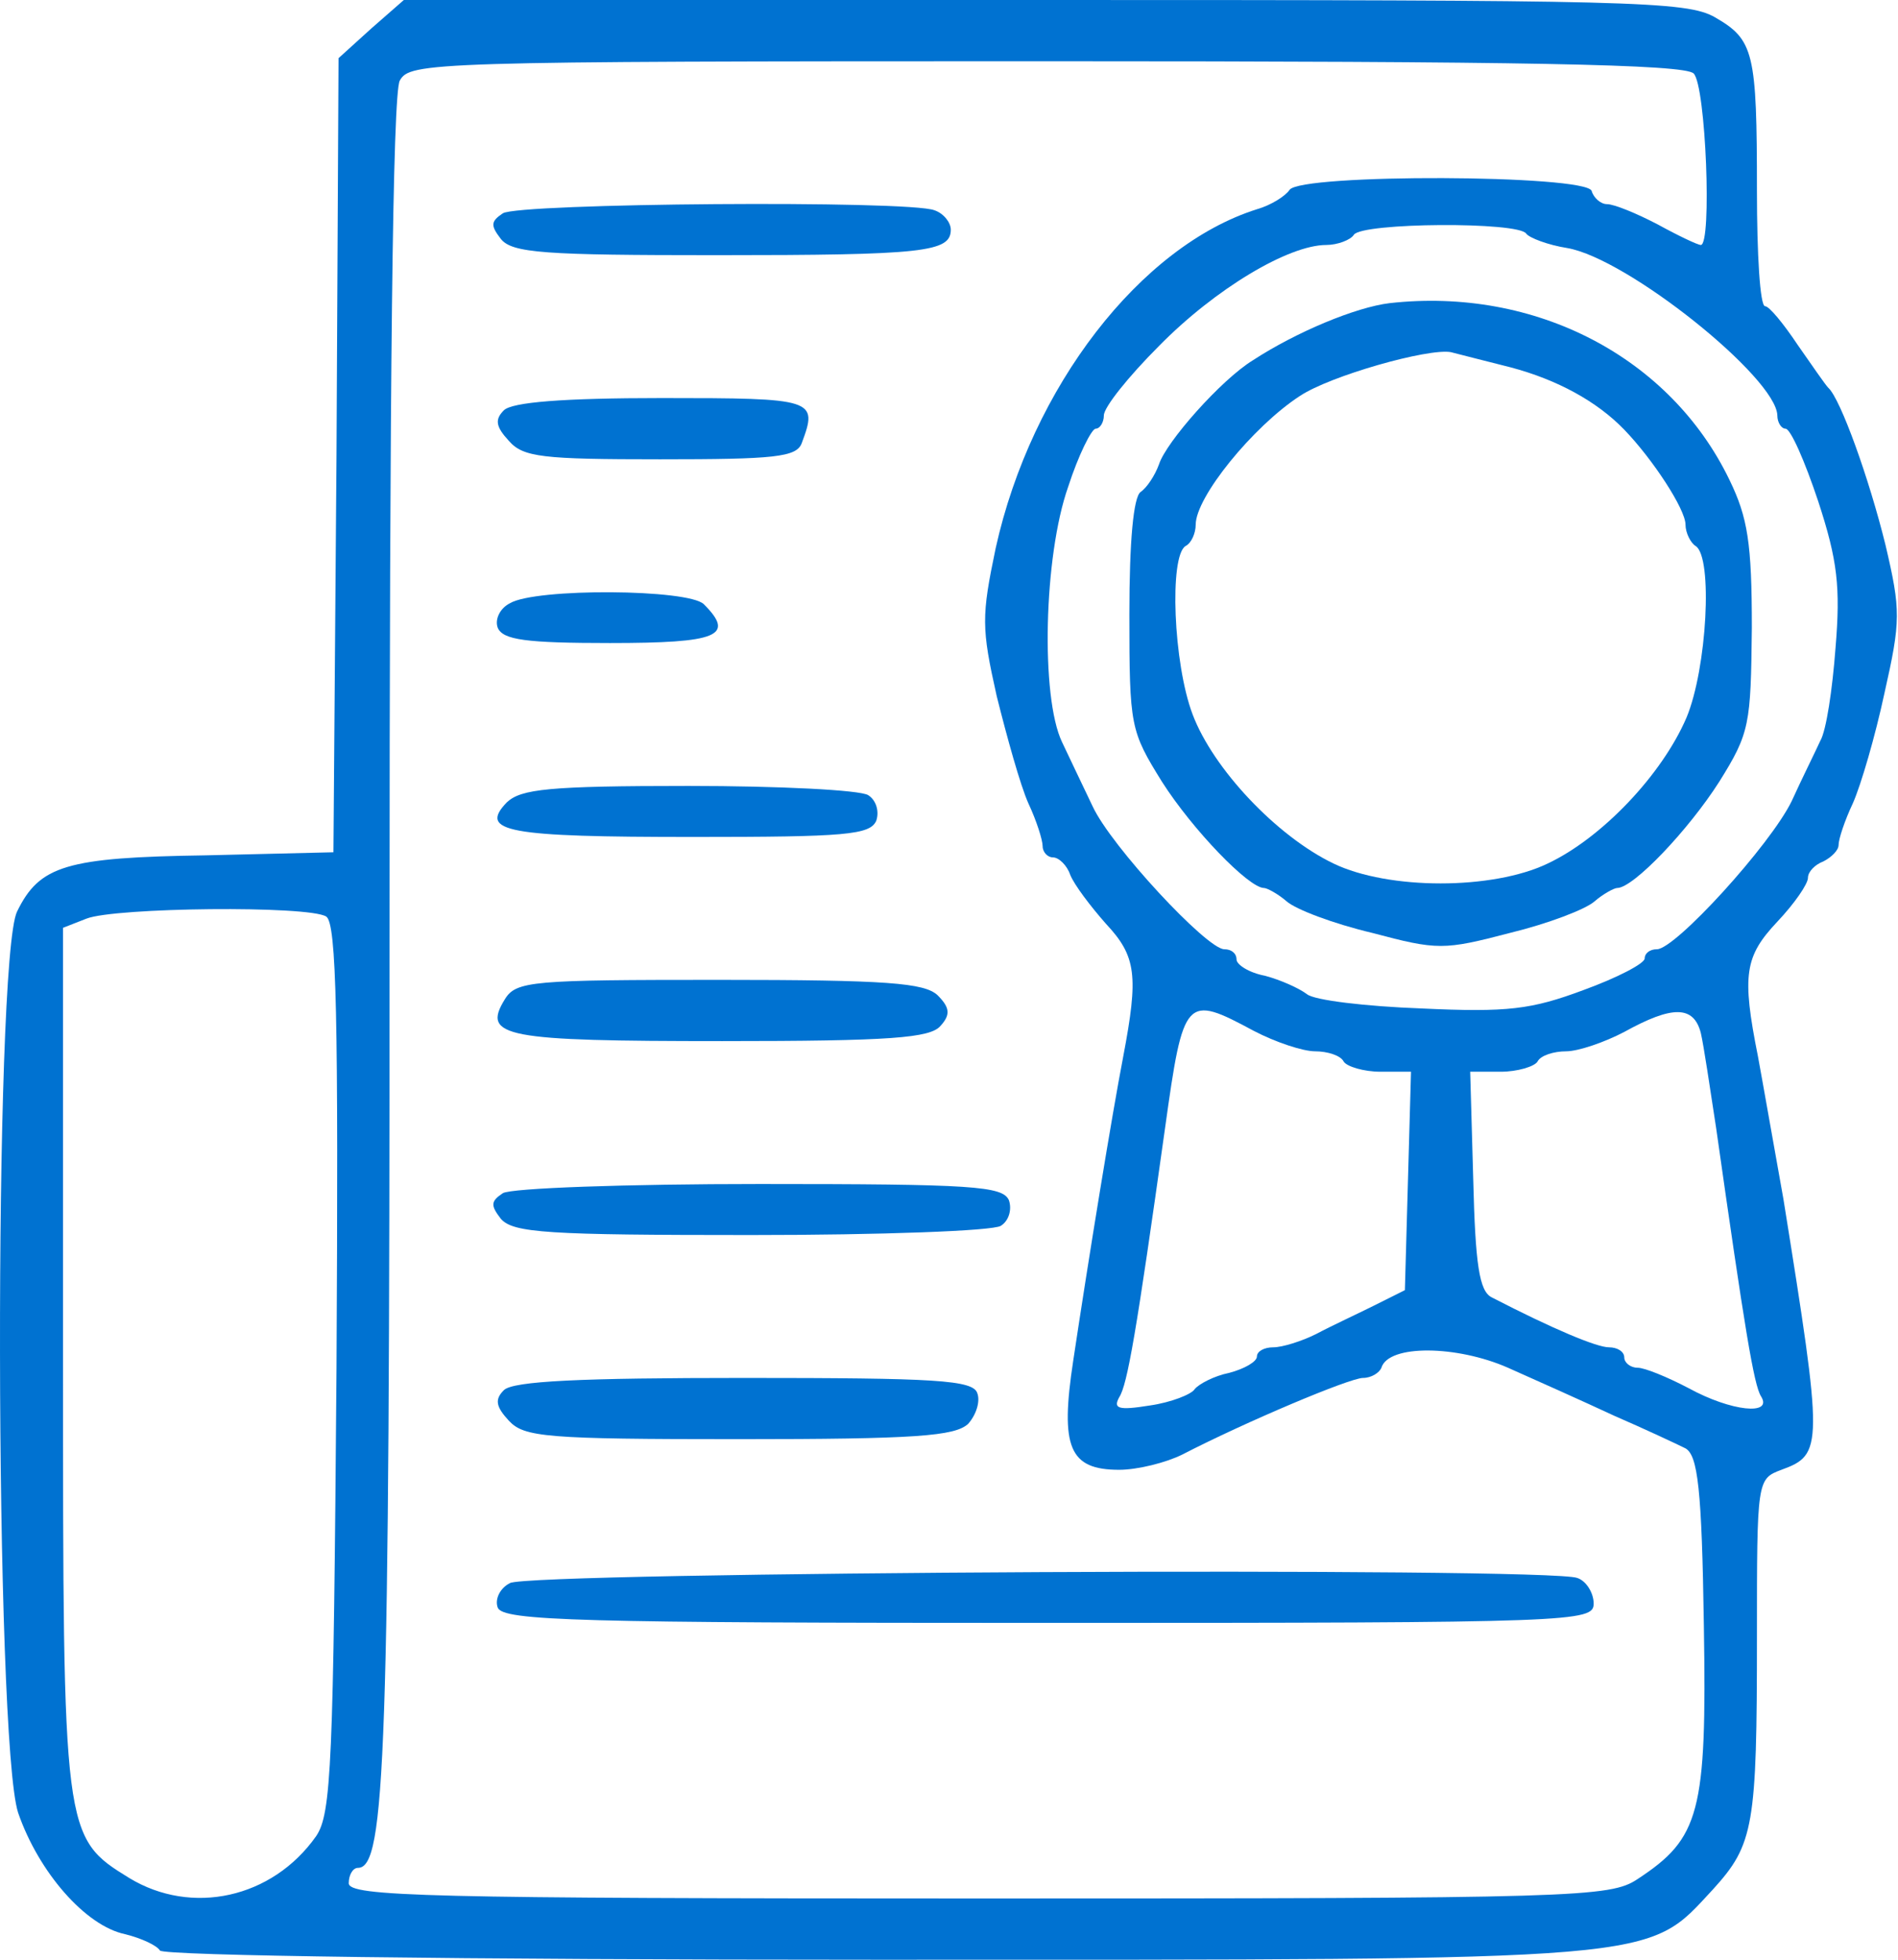
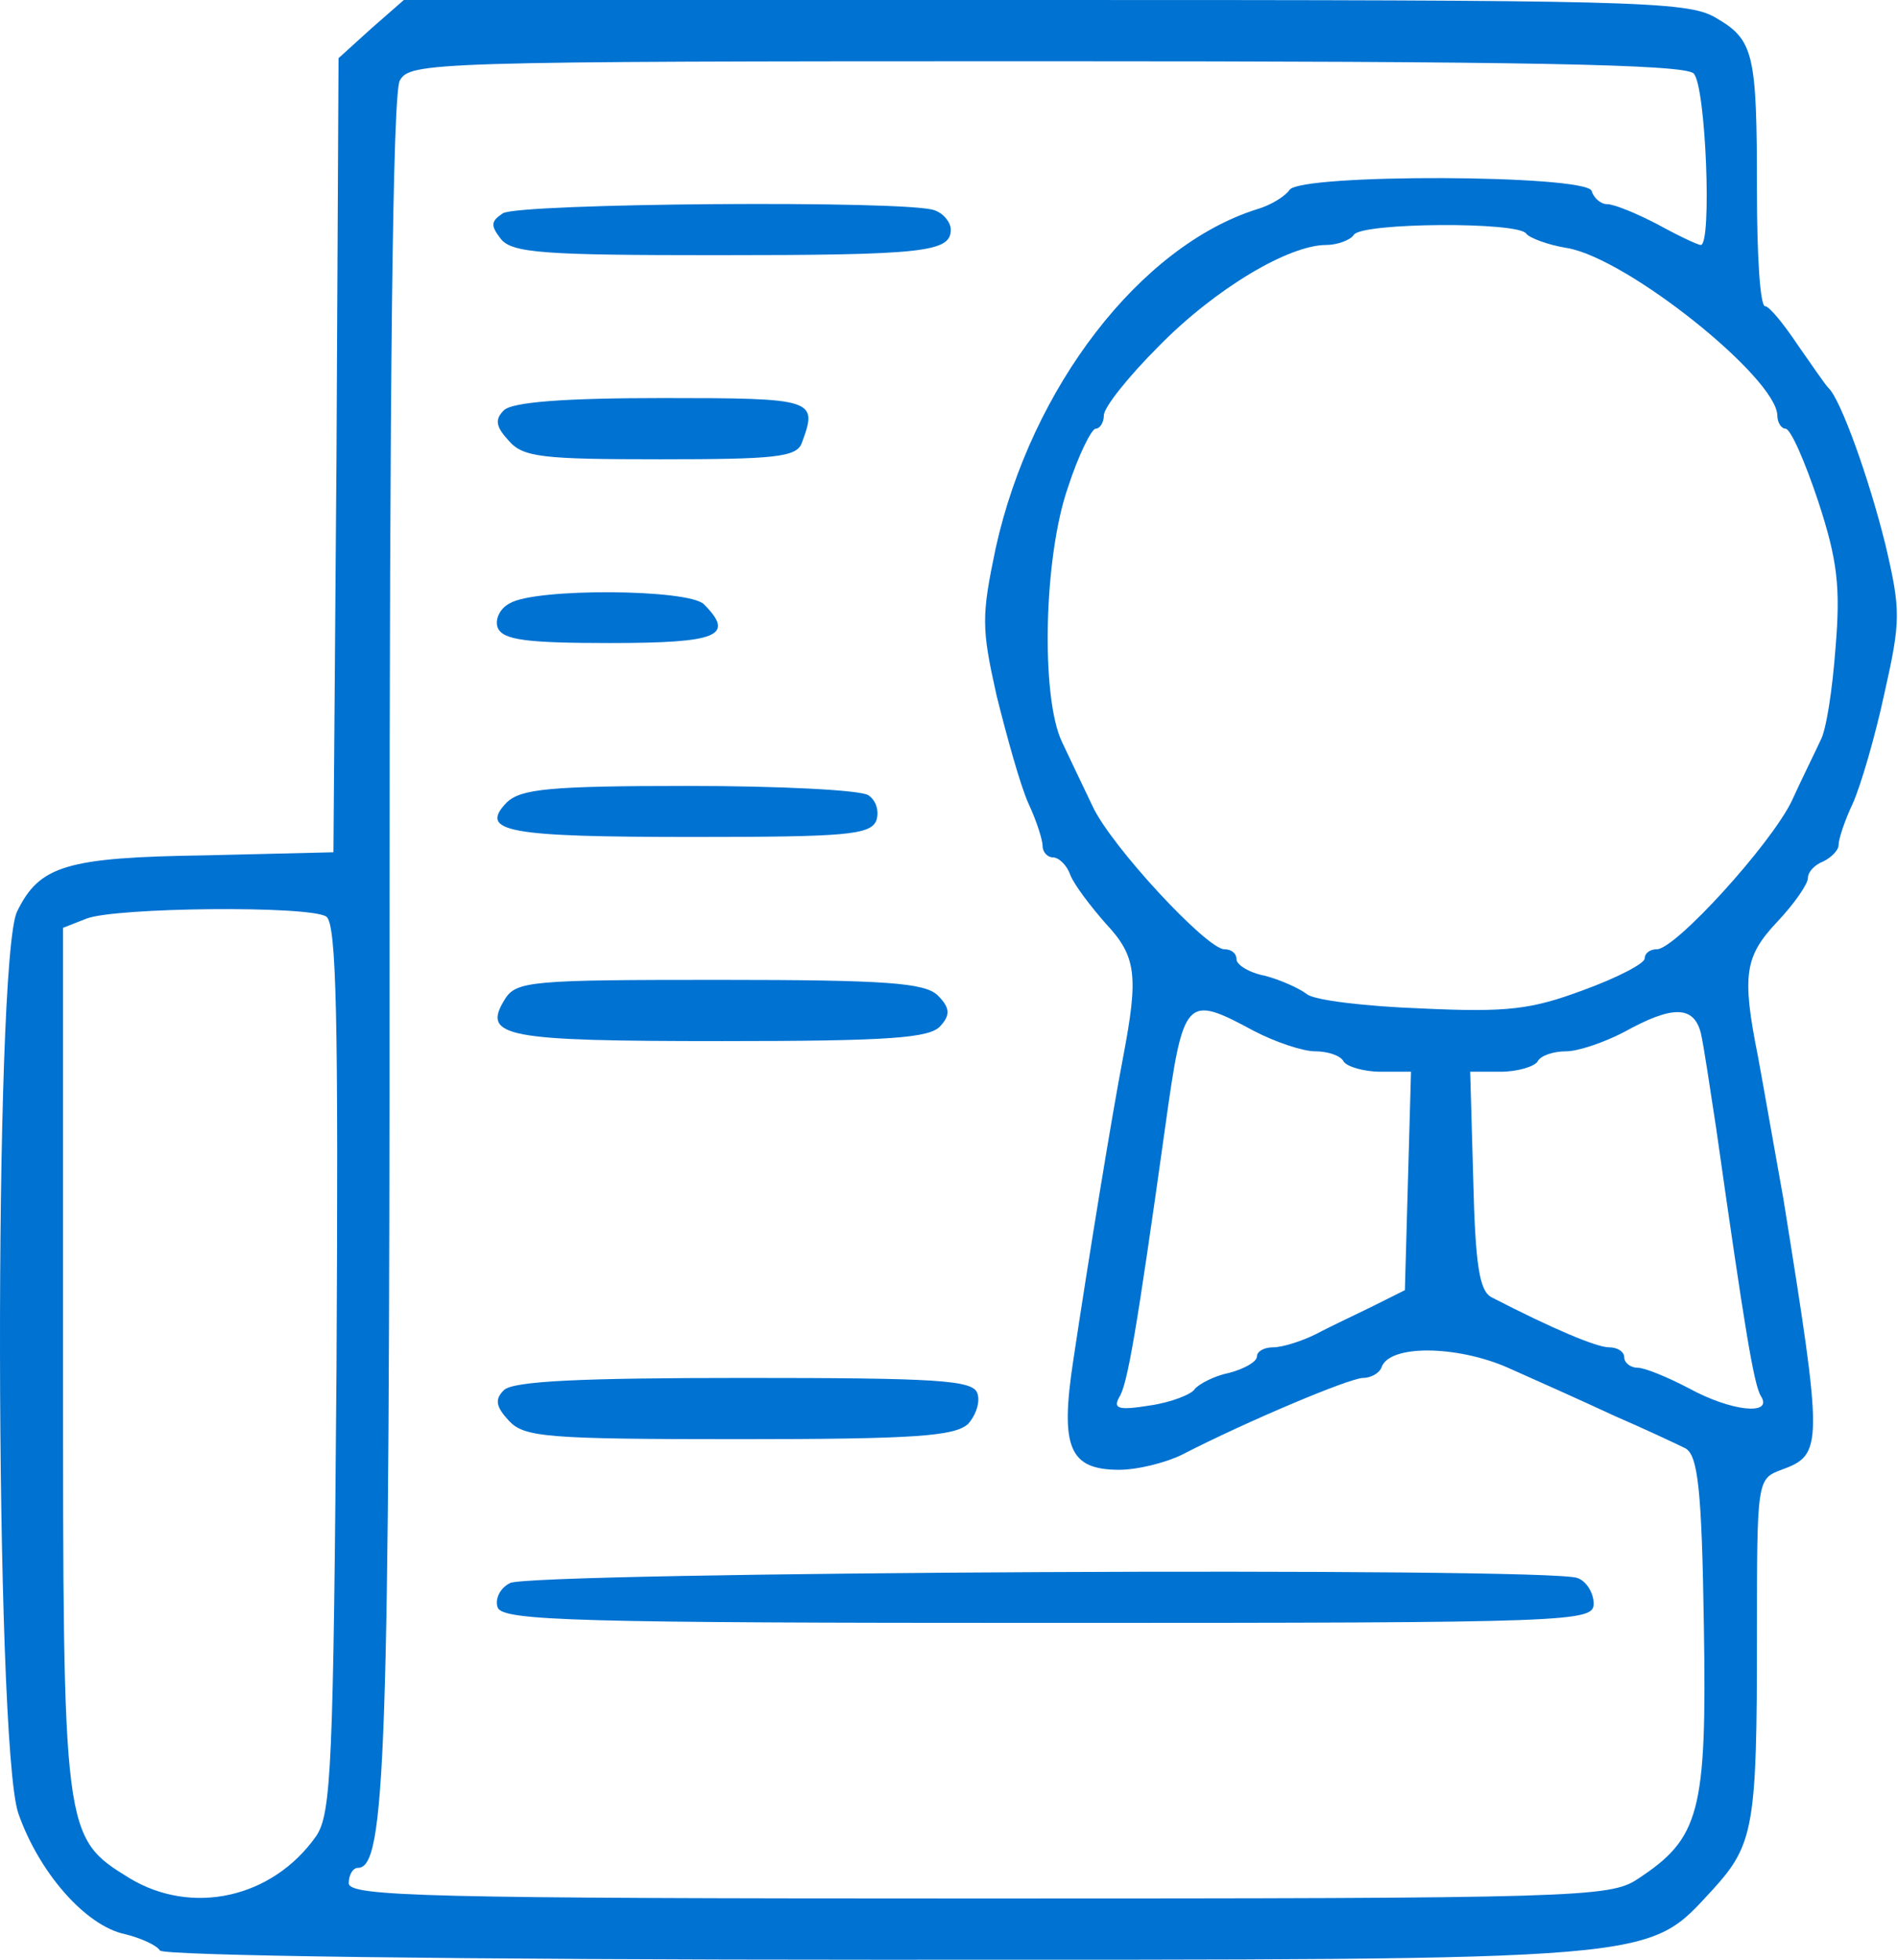
<svg xmlns="http://www.w3.org/2000/svg" width="248" height="256" viewBox="0 0 248 256" fill="none">
  <path d="M48.501 3.733L44.234 7.6L43.968 59.467L43.568 111.333L26.901 111.733C8.634 112 5.168 113.067 2.234 119.067C-0.832 125.333 -0.699 227.333 2.368 236.8C5.034 244.533 11.168 251.6 16.368 252.667C18.501 253.2 20.501 254.133 20.901 254.8C21.434 255.467 59.301 256 114.634 256C218.234 256 215.034 256.267 223.834 246.8C229.168 240.933 229.568 238.533 229.568 213.867C229.568 193.333 229.568 193.2 232.768 192C238.234 190 238.234 189.067 233.034 156.667C231.834 150 230.368 141.6 229.701 138C227.568 127.333 227.968 124.933 232.234 120.4C234.501 118 236.234 115.467 236.234 114.667C236.234 113.867 237.168 112.933 238.234 112.533C239.301 112 240.234 111.067 240.234 110.4C240.234 109.6 241.034 107.2 242.101 104.933C243.168 102.533 245.034 96.133 246.234 90.533C248.368 81.067 248.368 79.733 246.368 71.2C244.234 62.533 240.501 52.133 238.901 50.667C238.501 50.267 236.768 47.733 234.901 45.067C233.034 42.267 231.168 40 230.634 40C229.968 40 229.568 33.2 229.568 24.933C229.568 6.8 229.168 5.2 224.101 2.267C220.368 0.133 213.301 -7.45139e-05 136.368 -7.45139e-05H52.768L48.501 3.733ZM221.301 9.6C222.901 11.2 223.701 32 222.234 32C221.834 32 219.301 30.8 216.634 29.333C213.834 27.867 210.901 26.667 209.968 26.667C209.168 26.667 208.234 25.867 207.968 24.933C207.168 22.8 169.968 22.667 168.501 24.8C167.968 25.6 166.101 26.8 164.234 27.333C149.034 32.133 134.768 50.533 130.101 71.6C128.234 80.533 128.234 82 130.234 90.933C131.568 96.267 133.301 102.533 134.368 104.933C135.434 107.2 136.234 109.733 136.234 110.533C136.234 111.333 136.901 112 137.568 112C138.368 112 139.434 113.067 139.834 114.267C140.368 115.6 142.501 118.4 144.501 120.667C148.501 124.933 148.768 127.467 146.768 138C145.301 145.6 142.234 164.4 140.234 177.733C138.501 189.067 139.701 192 146.234 192C148.634 192 152.368 191.067 154.501 190C162.768 185.733 176.368 180 178.101 180C179.168 180 180.234 179.333 180.501 178.667C181.434 175.6 190.368 175.733 197.034 178.667C200.634 180.267 206.901 183.067 210.901 184.933C214.901 186.667 219.168 188.667 220.234 189.2C221.834 190.133 222.368 194.4 222.634 212.4C223.034 236.8 222.101 240.133 213.968 245.467C210.368 247.867 206.101 248 127.968 248C55.568 248 45.568 247.733 45.568 246C45.568 244.933 46.101 244 46.768 244C50.368 244 50.901 229.467 50.901 122.667C50.901 49.733 51.301 12.267 52.234 10.533C53.568 8.133 55.968 8 136.634 8C199.434 8 220.101 8.4 221.301 9.6ZM199.434 30.533C199.834 31.067 202.234 32 204.768 32.4C212.634 33.733 232.101 49.333 232.234 54.267C232.234 55.2 232.768 56 233.301 56C233.968 56 235.834 60.267 237.568 65.467C240.101 73.2 240.501 76.667 239.834 84.667C239.434 90 238.634 95.467 237.834 96.8C237.168 98.267 235.434 101.733 234.101 104.667C231.301 110.4 218.901 124 216.501 124C215.568 124 214.901 124.533 214.901 125.2C214.901 125.867 211.301 127.733 206.901 129.333C200.101 131.867 197.034 132.267 185.701 131.733C178.501 131.467 171.701 130.667 170.768 129.867C169.701 129.067 167.301 128 165.301 127.467C163.168 127.067 161.568 126 161.568 125.333C161.568 124.533 160.901 124 159.968 124C157.701 124 145.168 110.533 142.768 105.333C141.568 102.8 139.701 98.933 138.768 96.933C135.968 91.067 136.368 72.667 139.568 63.6C140.901 59.467 142.634 56 143.168 56C143.701 56 144.234 55.2 144.234 54.267C144.234 53.2 147.434 49.2 151.434 45.2C158.768 37.733 168.368 32 173.301 32C174.768 32 176.501 31.333 176.901 30.667C177.968 29.067 198.501 28.933 199.434 30.533ZM42.634 119.733C43.968 120.667 44.234 132.667 43.968 178.8C43.568 230.667 43.301 236.933 41.301 239.867C35.568 248 25.034 250.267 16.901 245.333C8.234 240 8.234 239.733 8.234 177.467V121.2L11.301 120C15.034 118.533 40.368 118.267 42.634 119.733ZM163.834 134.667C166.634 136.133 170.234 137.333 171.834 137.333C173.434 137.333 175.168 137.867 175.568 138.667C175.968 139.333 178.234 140 180.368 140H184.368L183.968 154.267L183.568 168.533L179.568 170.533C177.434 171.6 173.968 173.2 171.968 174.267C170.101 175.2 167.568 176 166.368 176C165.168 176 164.234 176.533 164.234 177.2C164.234 177.867 162.634 178.8 160.634 179.333C158.634 179.733 156.634 180.8 156.101 181.467C155.701 182.133 153.034 183.2 150.234 183.6C146.101 184.267 145.434 184 146.234 182.533C147.301 180.933 148.501 174 152.234 147.333C154.634 130.133 154.901 129.867 163.834 134.667ZM222.234 134.933C222.634 136.667 223.434 142.133 224.234 147.333C227.968 173.6 229.168 180.933 230.101 182.4C231.701 184.933 226.234 184.4 220.634 181.333C217.834 179.867 214.901 178.667 213.968 178.667C213.034 178.667 212.234 178 212.234 177.333C212.234 176.533 211.301 176 210.234 176C208.634 176 202.901 173.6 194.901 169.467C193.301 168.667 192.768 165.2 192.501 154.133L192.101 140H196.101C198.234 140 200.501 139.333 200.901 138.667C201.301 137.867 203.034 137.333 204.634 137.333C206.234 137.333 209.701 136.133 212.234 134.8C218.501 131.333 221.301 131.333 222.234 134.933Z" fill="#0072D1" />
  <path d="M65.701 27.867C64.1 28.933 64.1 29.467 65.434 31.2C66.9 33.067 71.167 33.333 93.567 33.333C120.767 33.333 124.234 32.933 124.234 30C124.234 29.067 123.3 27.867 122.1 27.467C118.767 26.133 67.701 26.533 65.701 27.867Z" fill="#0072D1" />
  <path d="M65.834 53.6C64.634 54.8 64.767 55.733 66.501 57.6C68.367 59.733 70.901 60 86.234 60C101.167 60 104.101 59.733 104.767 57.867C106.901 52.133 106.501 52 86.501 52C73.567 52 66.901 52.533 65.834 53.6Z" fill="#0072D1" />
  <path d="M66.635 78.8C65.302 79.467 64.635 80.933 65.035 82C65.702 83.6 68.769 84 79.702 84C93.835 84 96.102 83.067 91.969 78.933C89.969 76.933 69.969 76.8 66.635 78.8Z" fill="#0072D1" />
  <path d="M66.234 104.8C62.501 108.667 66.234 109.333 90.634 109.333C110.501 109.333 113.701 109.067 114.501 107.2C114.901 106 114.501 104.533 113.434 103.867C112.367 103.2 101.834 102.667 89.968 102.667C71.701 102.667 68.101 103.067 66.234 104.8Z" fill="#0072D1" />
  <path d="M65.968 130.533C62.901 135.467 65.968 136 94.368 136C116.368 136 121.568 135.6 122.901 134C124.234 132.533 124.101 131.6 122.501 130C120.768 128.4 115.968 128 93.968 128C69.568 128 67.434 128.133 65.968 130.533Z" fill="#0072D1" />
-   <path d="M65.701 155.867C64.1 156.933 64.1 157.467 65.434 159.2C67.034 161.067 71.567 161.333 98.1 161.333C115.034 161.333 129.7 160.8 130.767 160.133C131.834 159.467 132.234 158 131.834 156.8C131.034 154.933 127.167 154.667 99.3 154.667C81.834 154.667 66.767 155.2 65.701 155.867Z" fill="#0072D1" />
  <path d="M65.834 181.6C64.634 182.8 64.767 183.733 66.501 185.6C68.501 187.733 71.301 188 96.501 188C119.701 188 124.767 187.6 126.501 186C127.567 184.8 128.101 183.067 127.701 182C127.167 180.267 122.234 180 97.167 180C75.967 180 67.034 180.4 65.834 181.6Z" fill="#0072D1" />
  <path d="M66.635 206.8C65.302 207.467 64.635 208.933 65.035 210C65.702 211.733 75.569 212 137.035 212C205.969 212 208.235 211.867 208.235 209.467C208.235 208.133 207.302 206.533 206.102 206.133C202.502 204.667 69.035 205.333 66.635 206.8Z" fill="#0072D1" />
-   <path d="M181.568 39.6C177.168 40.133 169.435 43.333 163.702 47.067C159.568 49.6 152.368 57.733 151.435 60.667C150.902 62.133 149.835 63.733 149.035 64.267C148.102 64.933 147.568 70.667 147.568 80.267C147.568 94.933 147.702 95.467 151.835 102.133C155.835 108.4 163.168 116 165.168 116C165.568 116 167.035 116.8 168.102 117.733C169.302 118.8 174.235 120.667 179.302 121.867C187.835 124.133 188.635 124.133 197.302 121.867C202.235 120.667 207.168 118.8 208.368 117.733C209.435 116.8 210.902 116 211.302 116C213.435 116 220.635 108.4 224.635 102.133C228.635 95.733 228.768 94.667 228.902 82C228.902 70.933 228.368 67.6 225.968 62.667C218.235 46.667 200.635 37.467 181.568 39.6ZM197.435 48C203.435 49.6 208.635 52.4 212.235 56.133C215.968 60 220.235 66.533 220.235 68.533C220.235 69.6 220.902 70.933 221.568 71.333C223.835 72.8 223.035 87.333 220.368 93.733C217.168 101.2 209.302 109.467 202.235 112.8C195.035 116.267 181.435 116.267 174.235 112.8C166.768 109.2 158.502 100.4 155.835 93.333C153.302 86.667 152.768 72.667 154.902 71.333C155.702 70.933 156.235 69.6 156.235 68.533C156.235 64.933 163.702 55.733 169.835 51.733C173.835 49.067 186.635 45.467 189.568 46C190.635 46.267 194.235 47.2 197.435 48Z" fill="#0072D1" />
</svg>